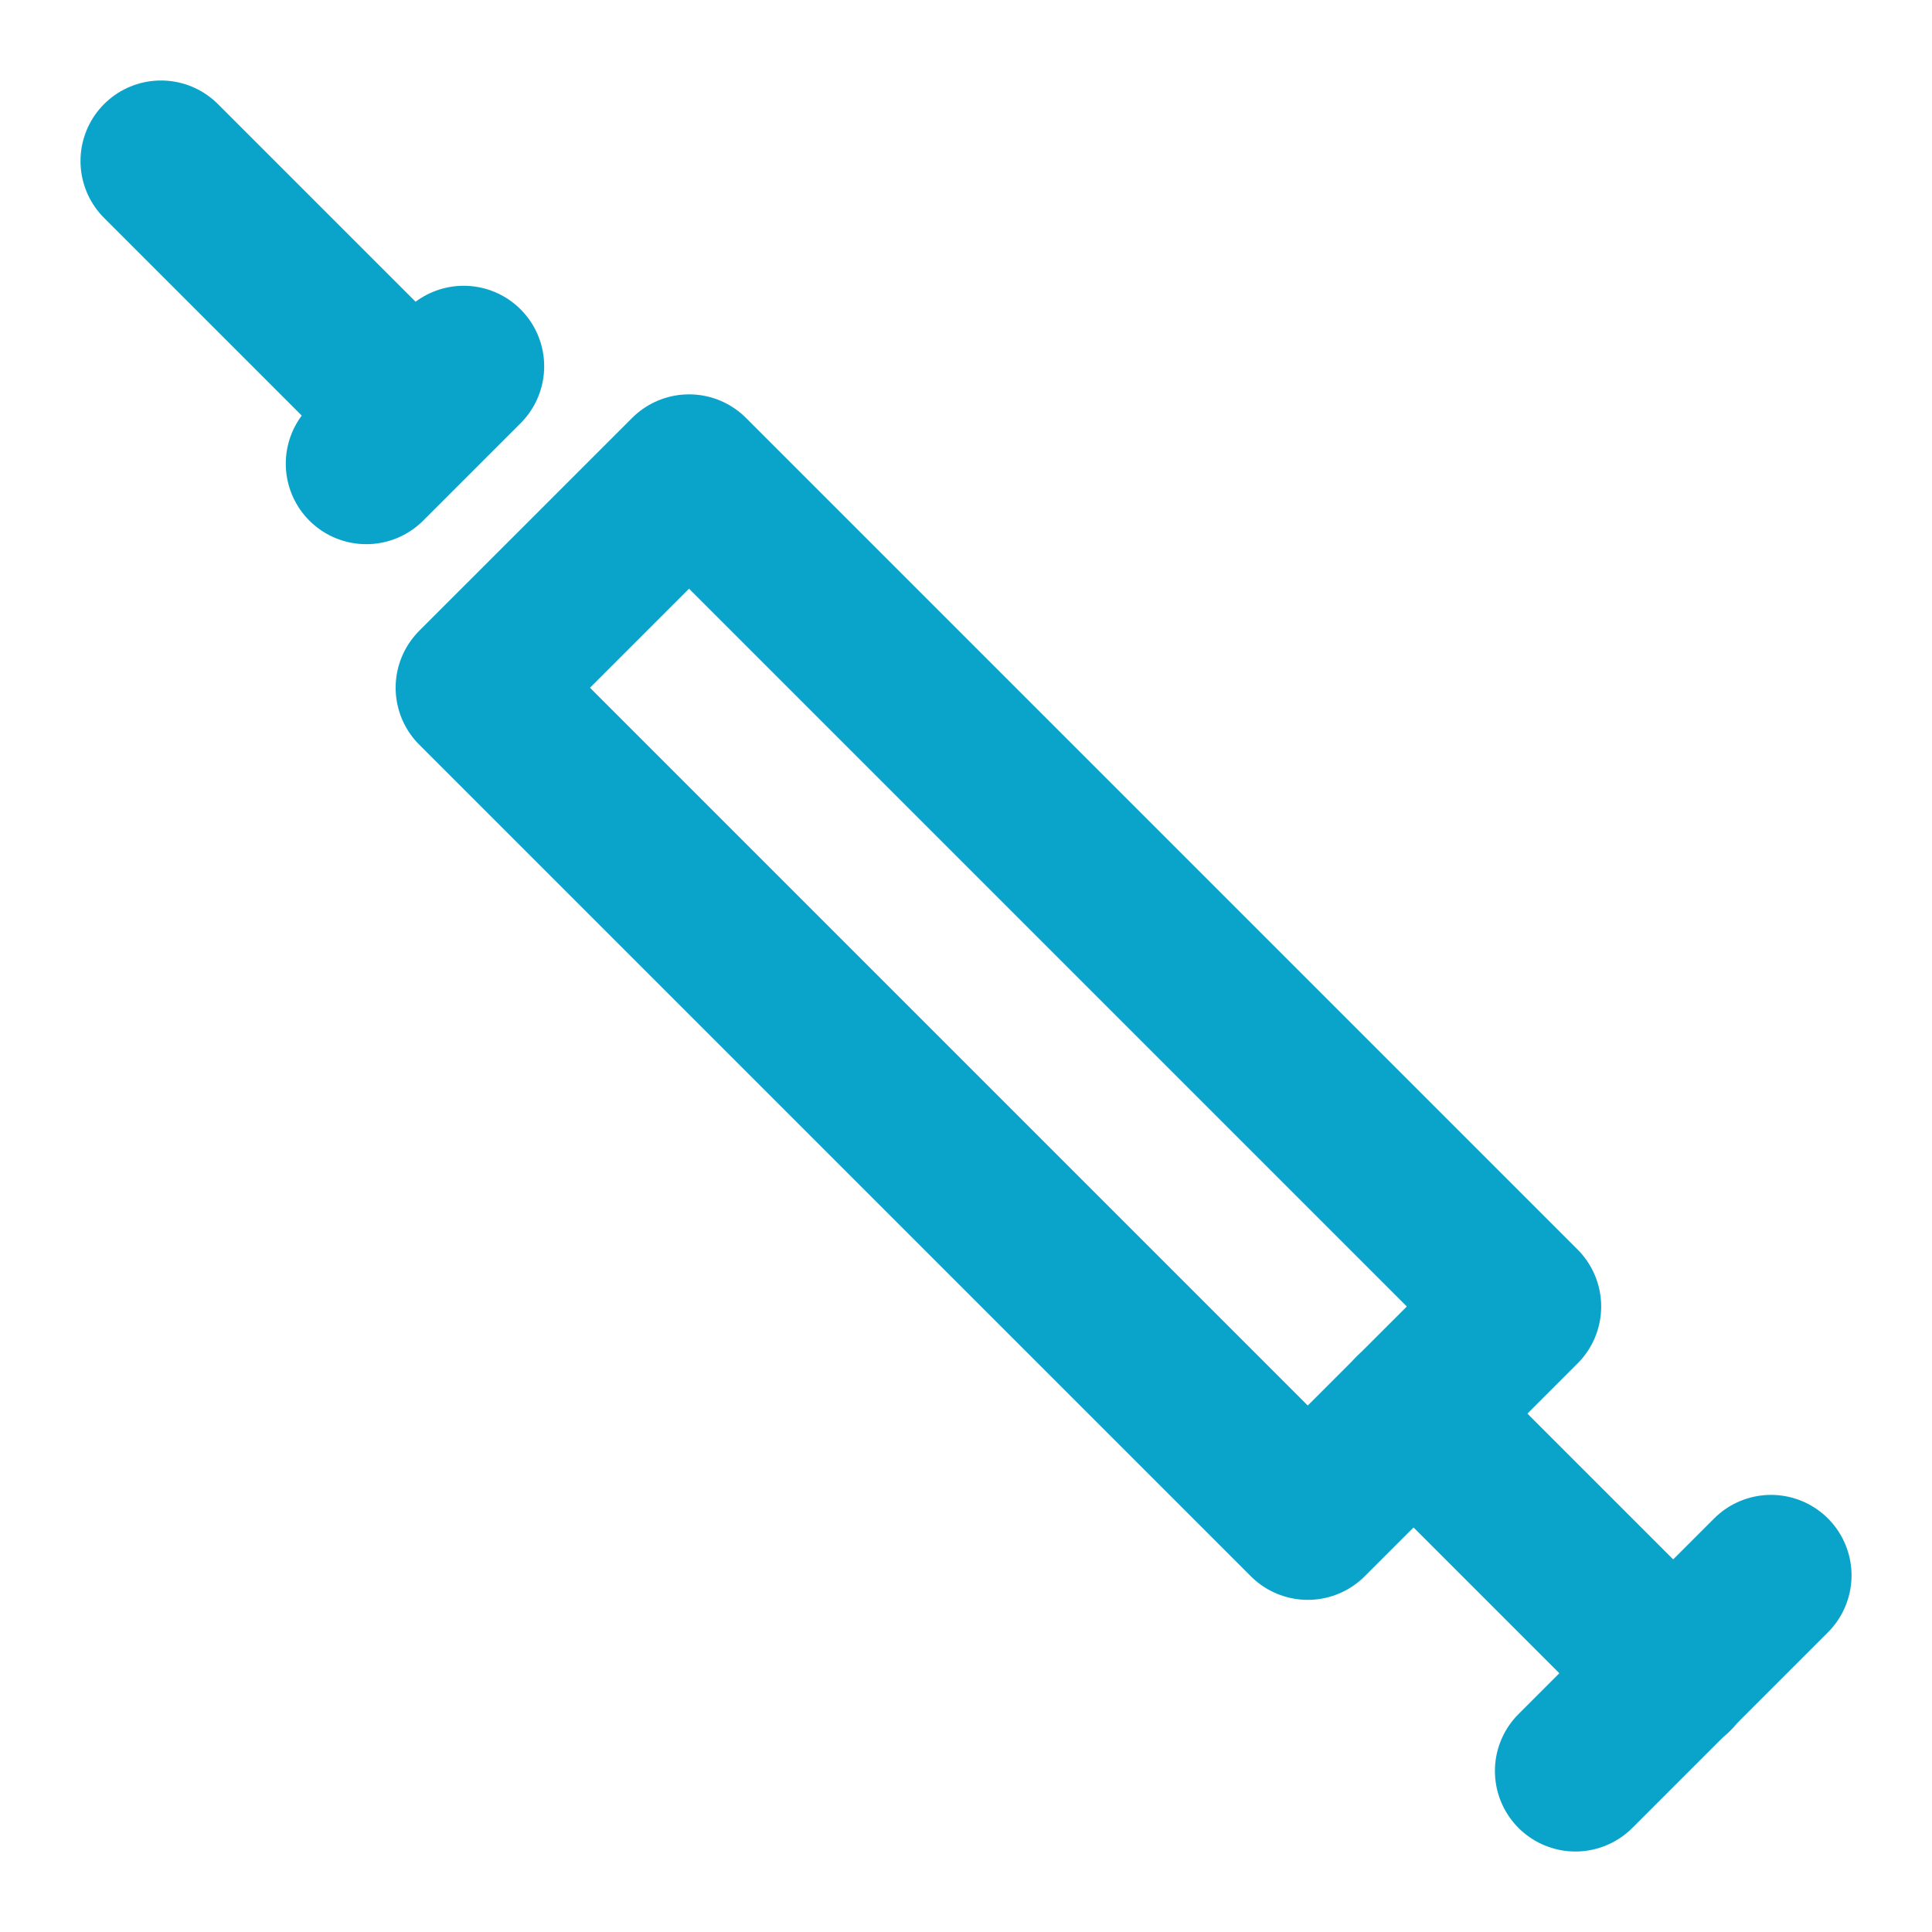
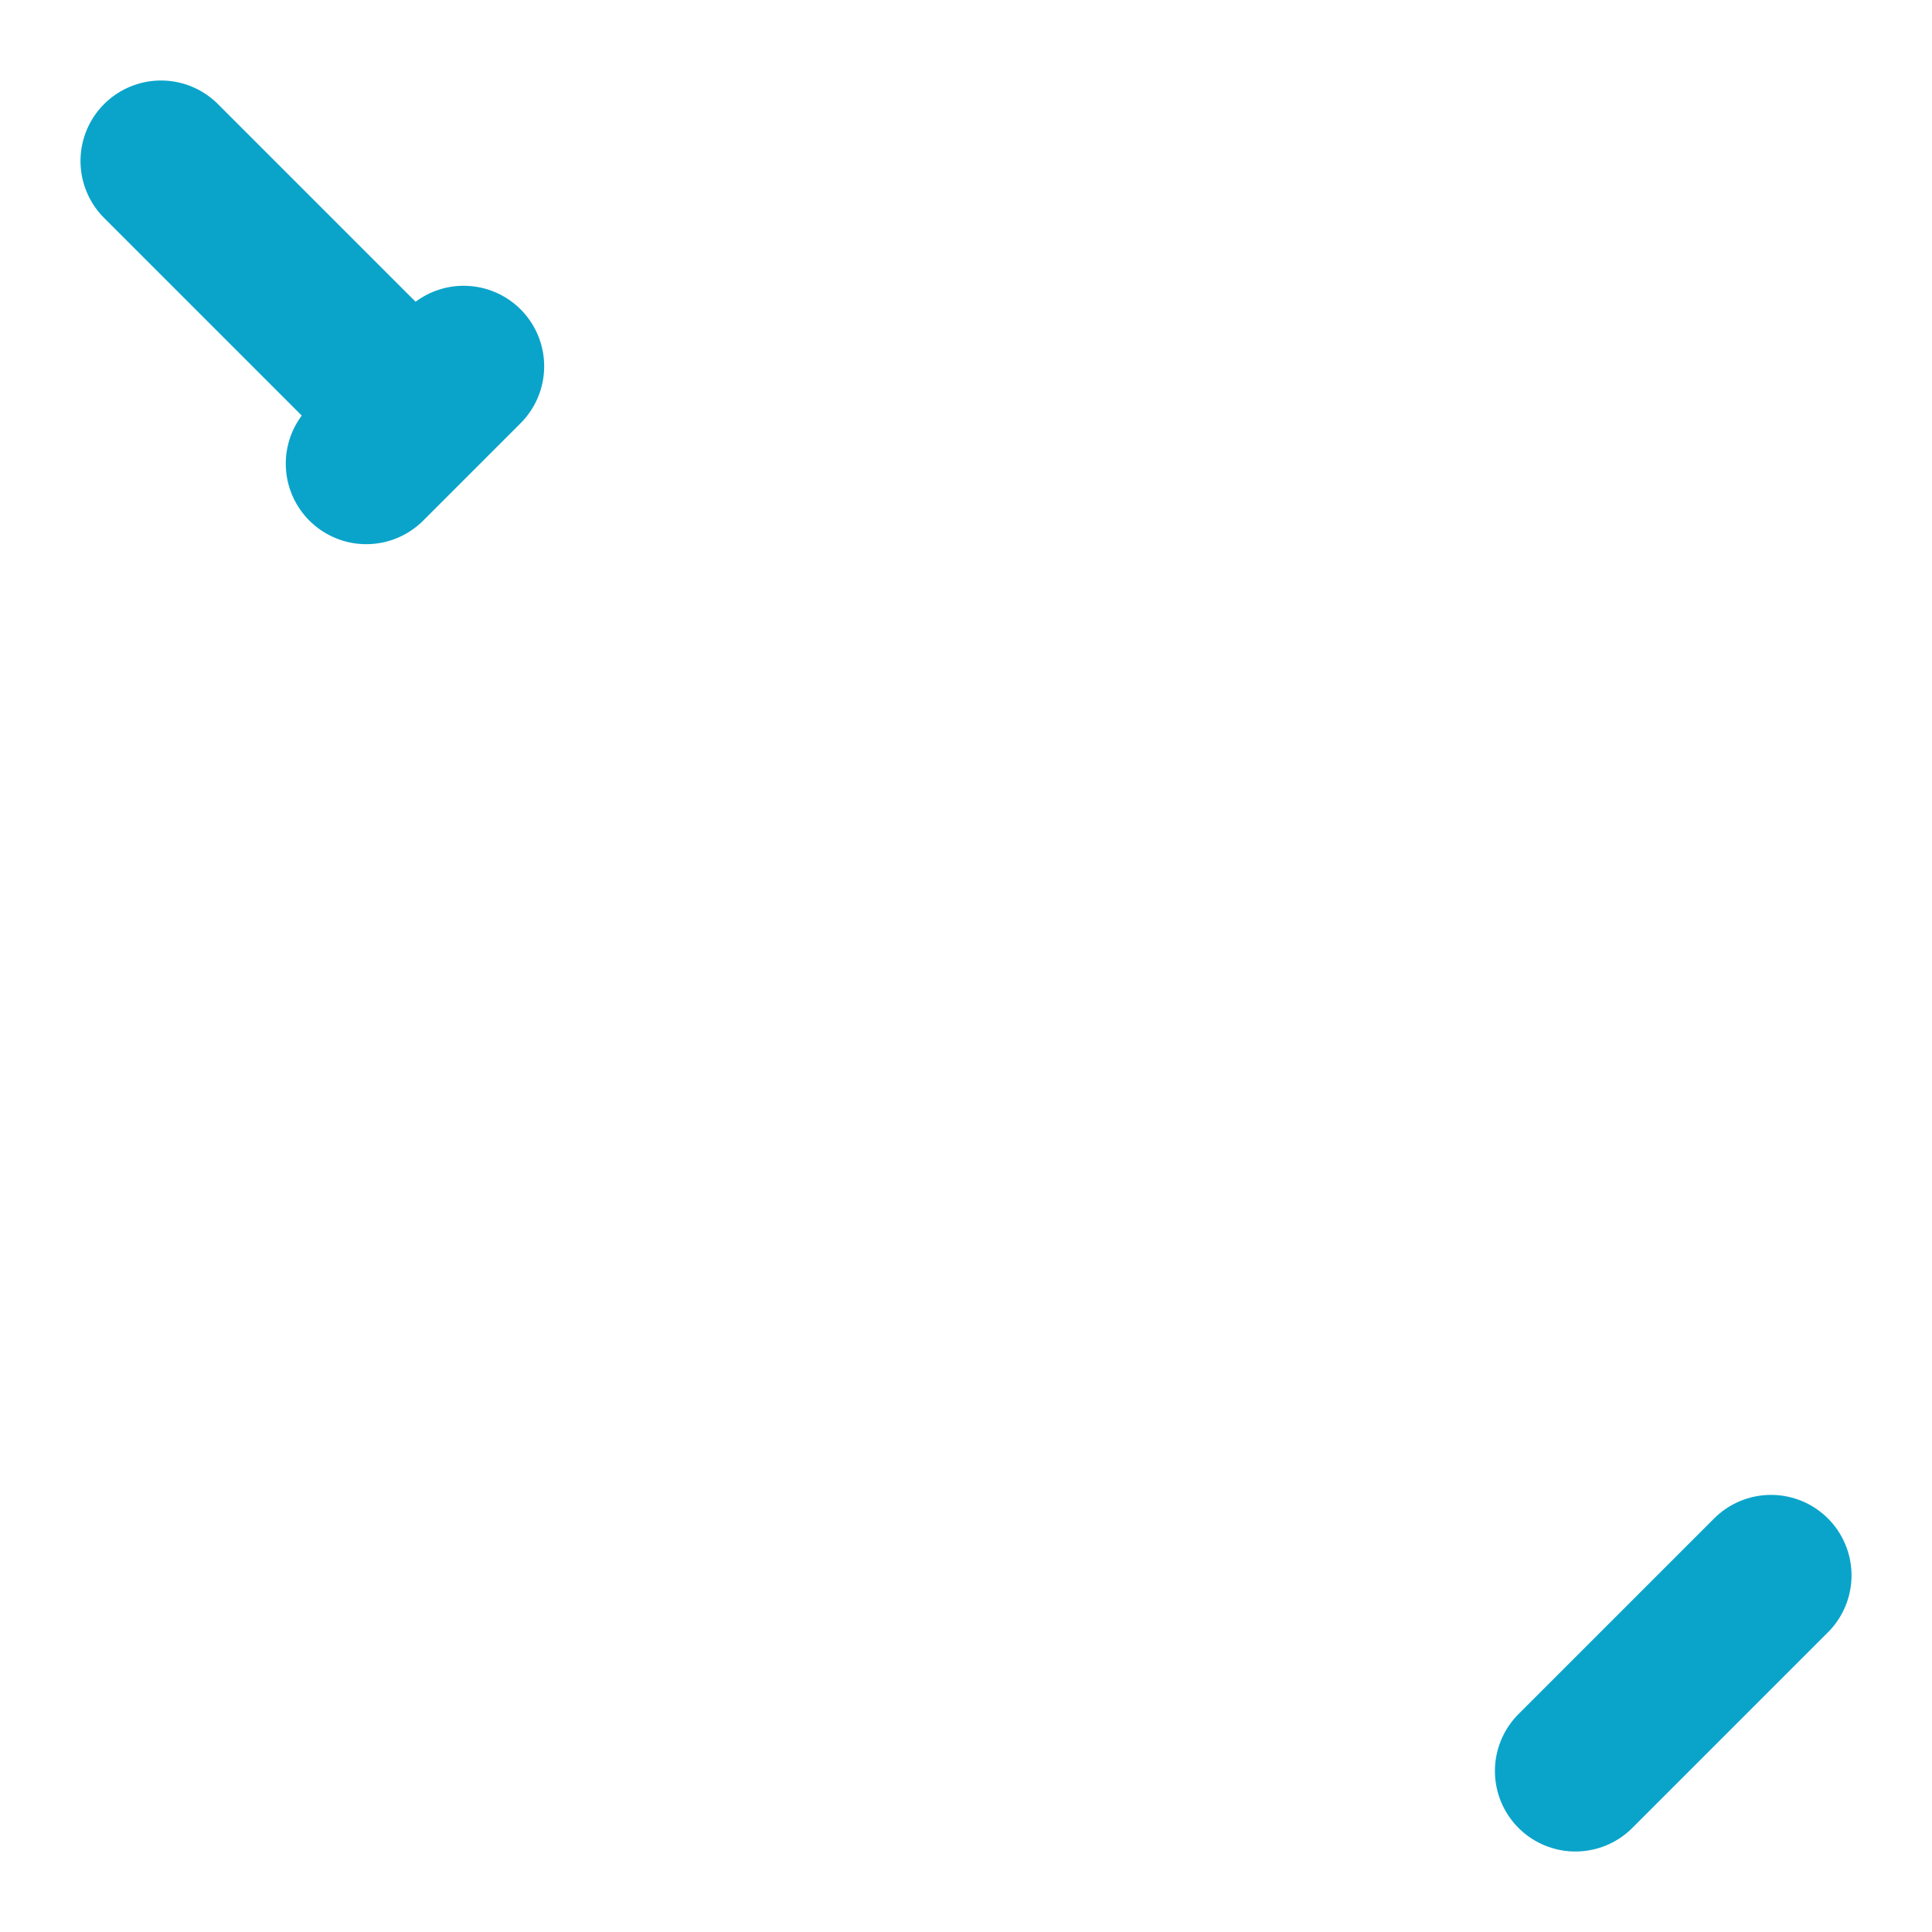
<svg xmlns="http://www.w3.org/2000/svg" width="60" height="60" viewBox="0 0 60 60" fill="none">
  <path d="M5 5L12.85 12.85" stroke="#0AA4CA" stroke-width="5" stroke-linecap="round" stroke-linejoin="round" />
  <path d="M11.375 14.4L14.4 11.375" stroke="#0AA4CA" stroke-width="5" stroke-linecap="round" stroke-linejoin="round" />
-   <path d="M21.399 14.747L14.787 21.358L40.614 47.185L47.226 40.574L21.399 14.747Z" stroke="#0AA4CA" stroke-width="5" stroke-linecap="round" stroke-linejoin="round" />
-   <path d="M43.898 43.9L51.973 51.975" stroke="#0AA4CA" stroke-width="5" stroke-linecap="round" stroke-linejoin="round" />
  <path d="M48.926 55L55.001 48.925" stroke="#0AA4CA" stroke-width="5" stroke-linecap="round" stroke-linejoin="round" />
</svg>